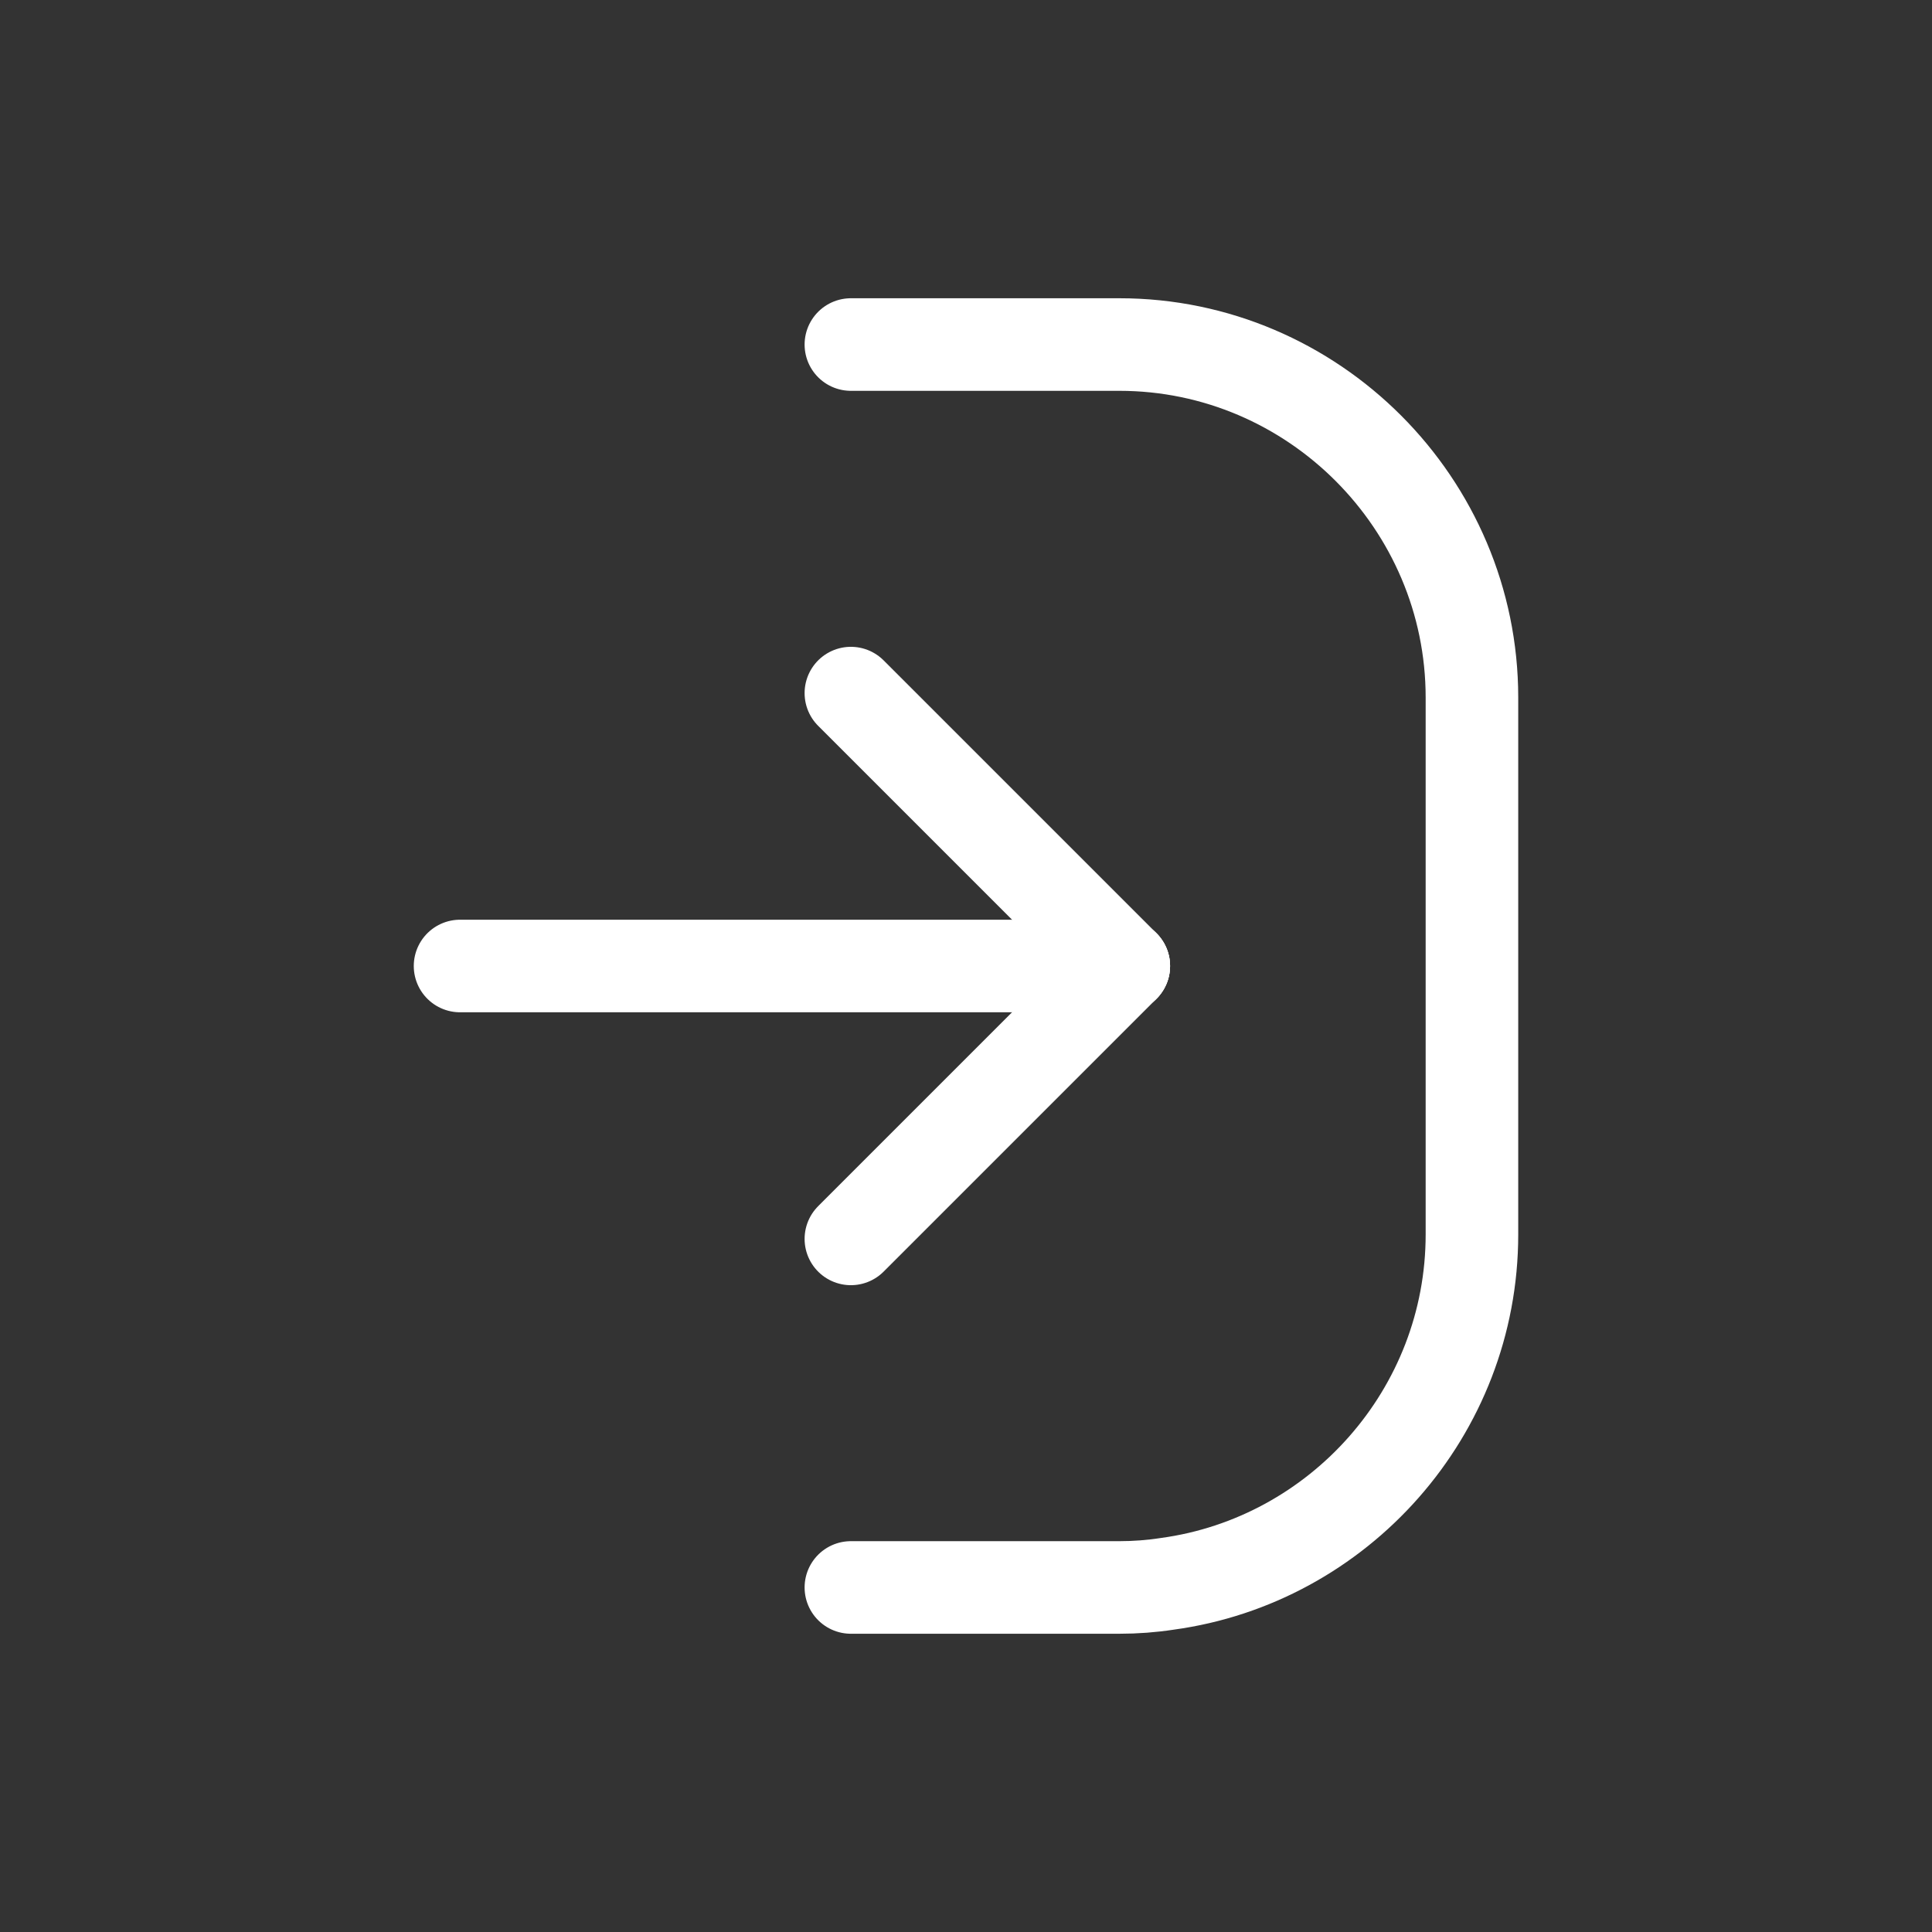
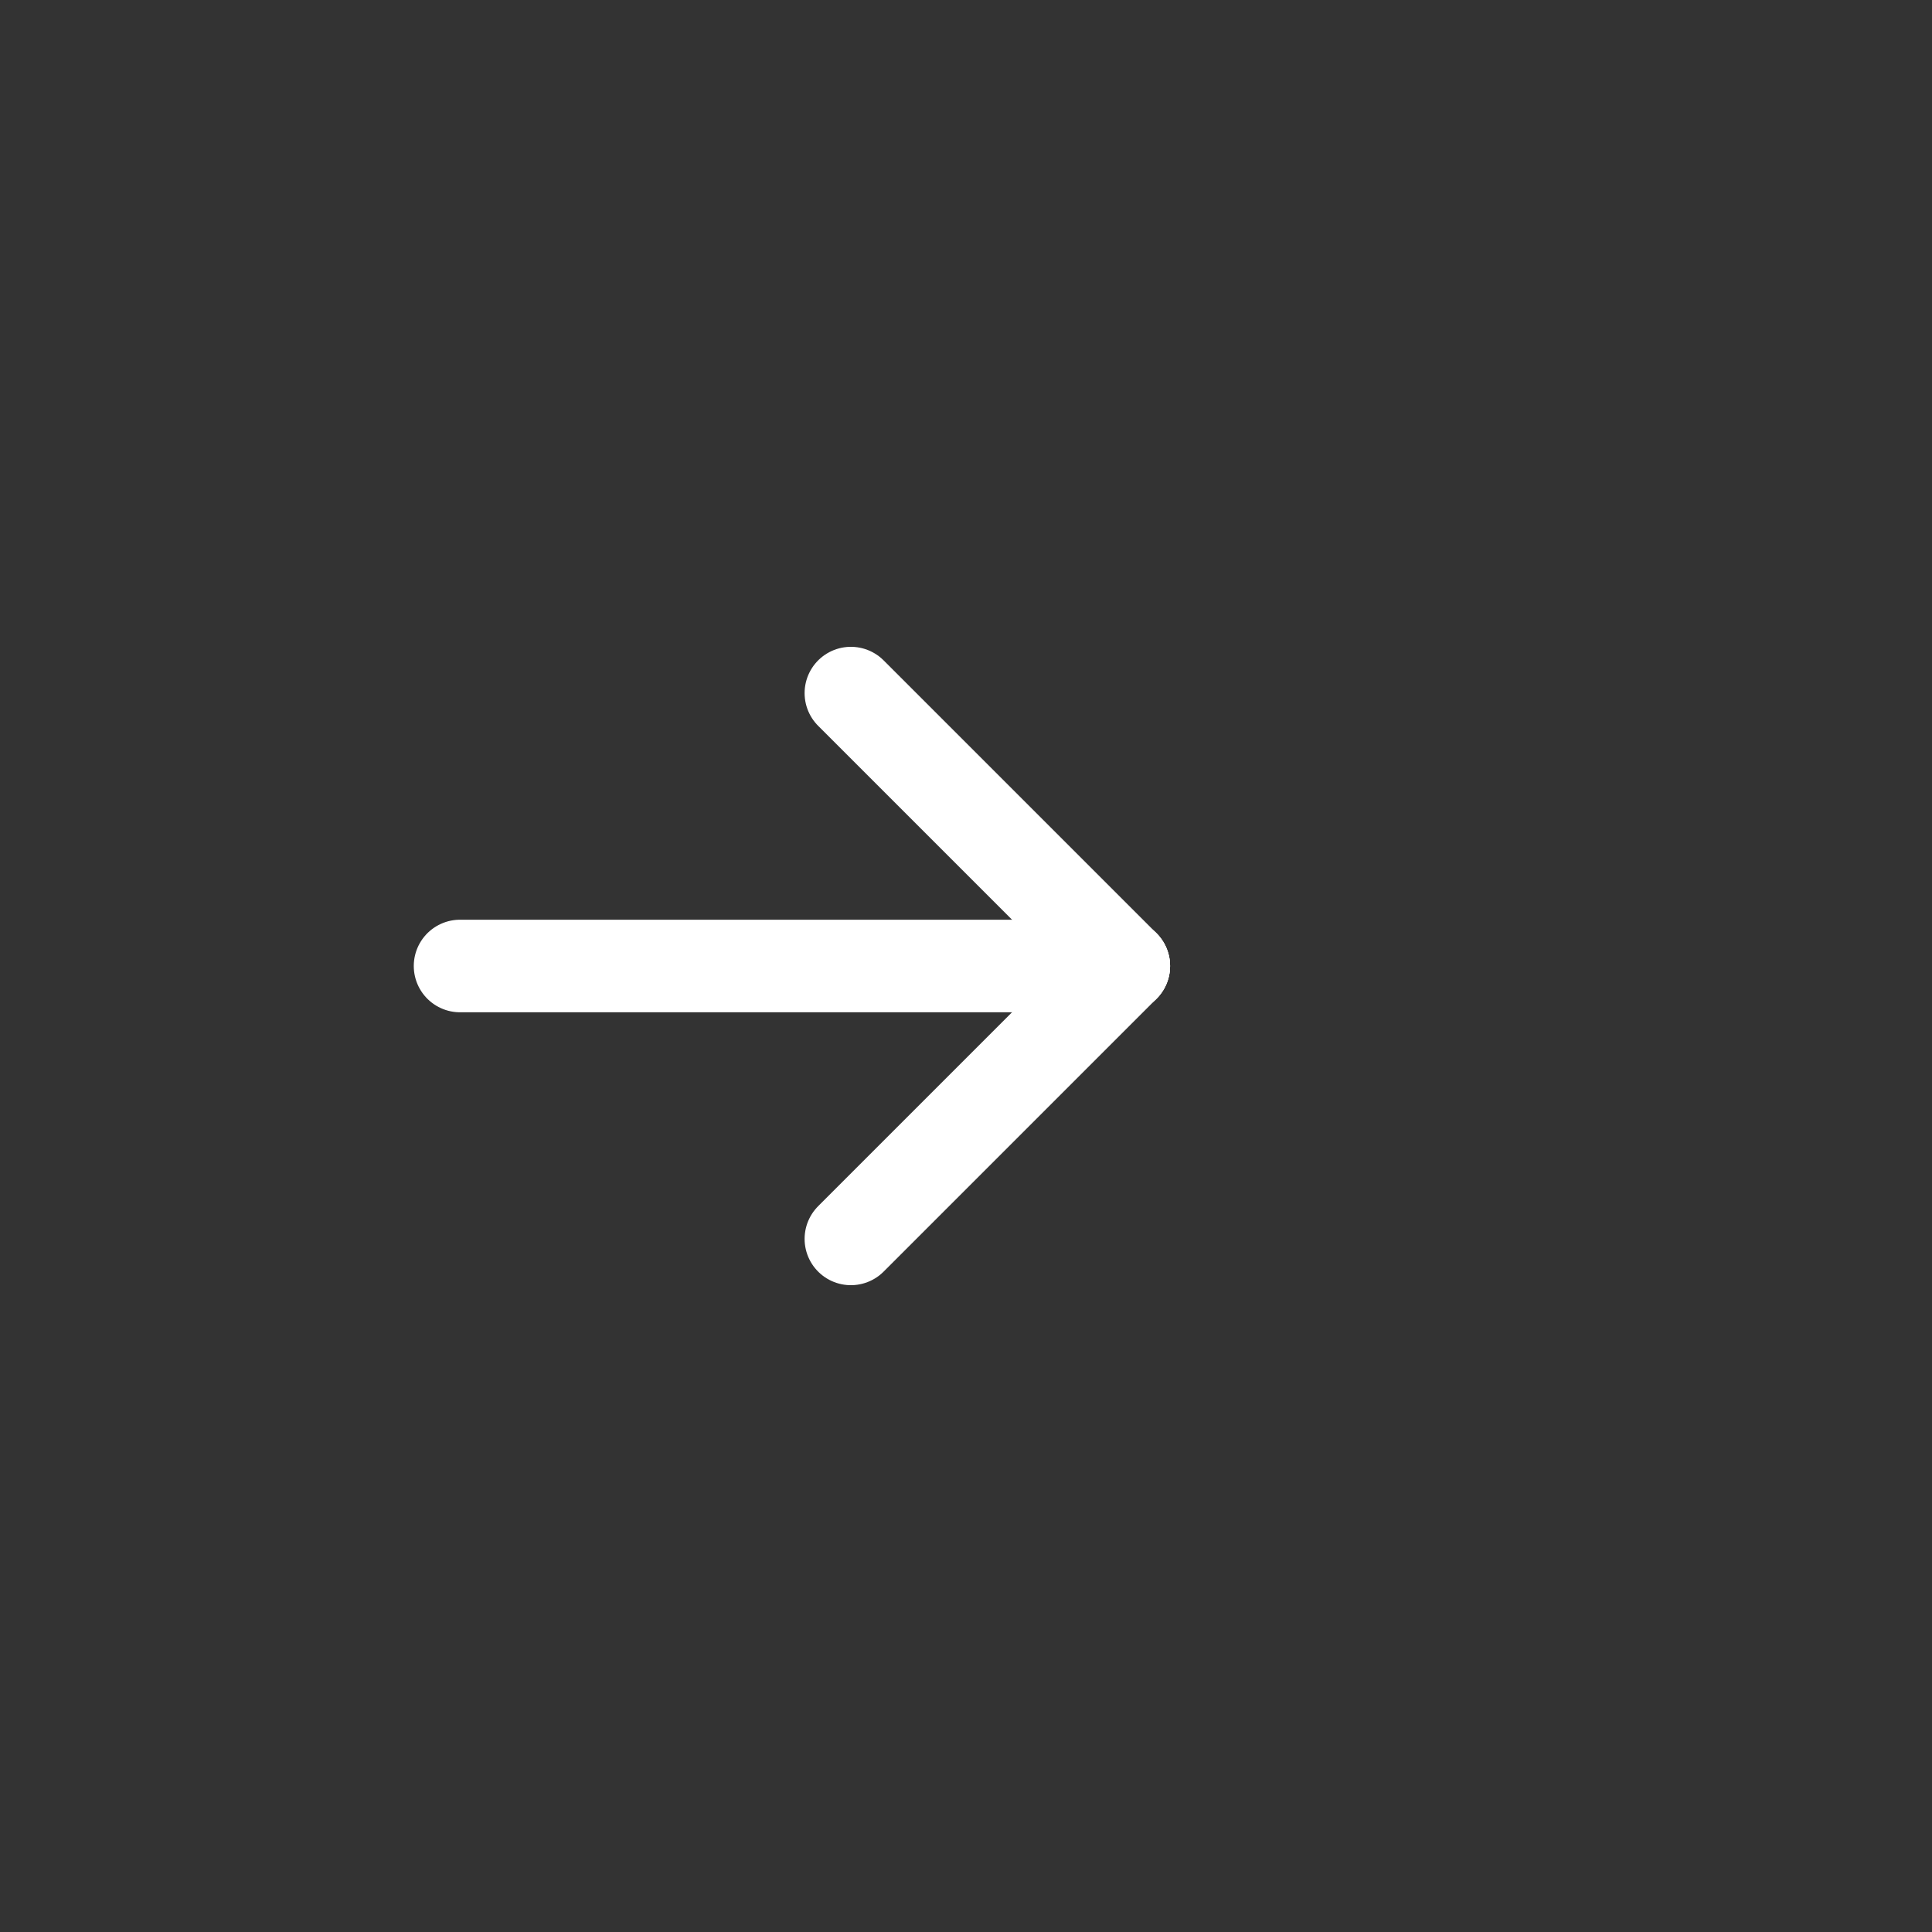
<svg xmlns="http://www.w3.org/2000/svg" version="1.1" id="Livello_1" x="0px" y="0px" viewBox="0 0 48 48" style="enable-background:new 0 0 48 48;" xml:space="preserve">
  <rect x="0" y="0" width="48" height="48" fill="#333333" stroke="none" />
  <style type="text/css">
	.st0{fill:none;stroke:#FFFFFF;stroke-width:2.3;stroke-linecap:round;stroke-miterlimit:10;}
</style>
  <g>
    <line class="st0" x1="11.43" y1="24" x2="27.92" y2="24" />
    <line class="st0" x1="27.92" y1="24" x2="21.14" y2="17.22" />
    <line class="st0" x1="27.92" y1="24" x2="21.14" y2="30.78" />
-     <path class="st0" d="M21.14,8.56h6.67c4.82,0,8.76,3.95,8.76,8.77v13.34c0,4.42-3.31,8.1-7.57,8.68c-0.39,0.06-0.79,0.09-1.19,0.09   h-6.67" />
  </g>
</svg>